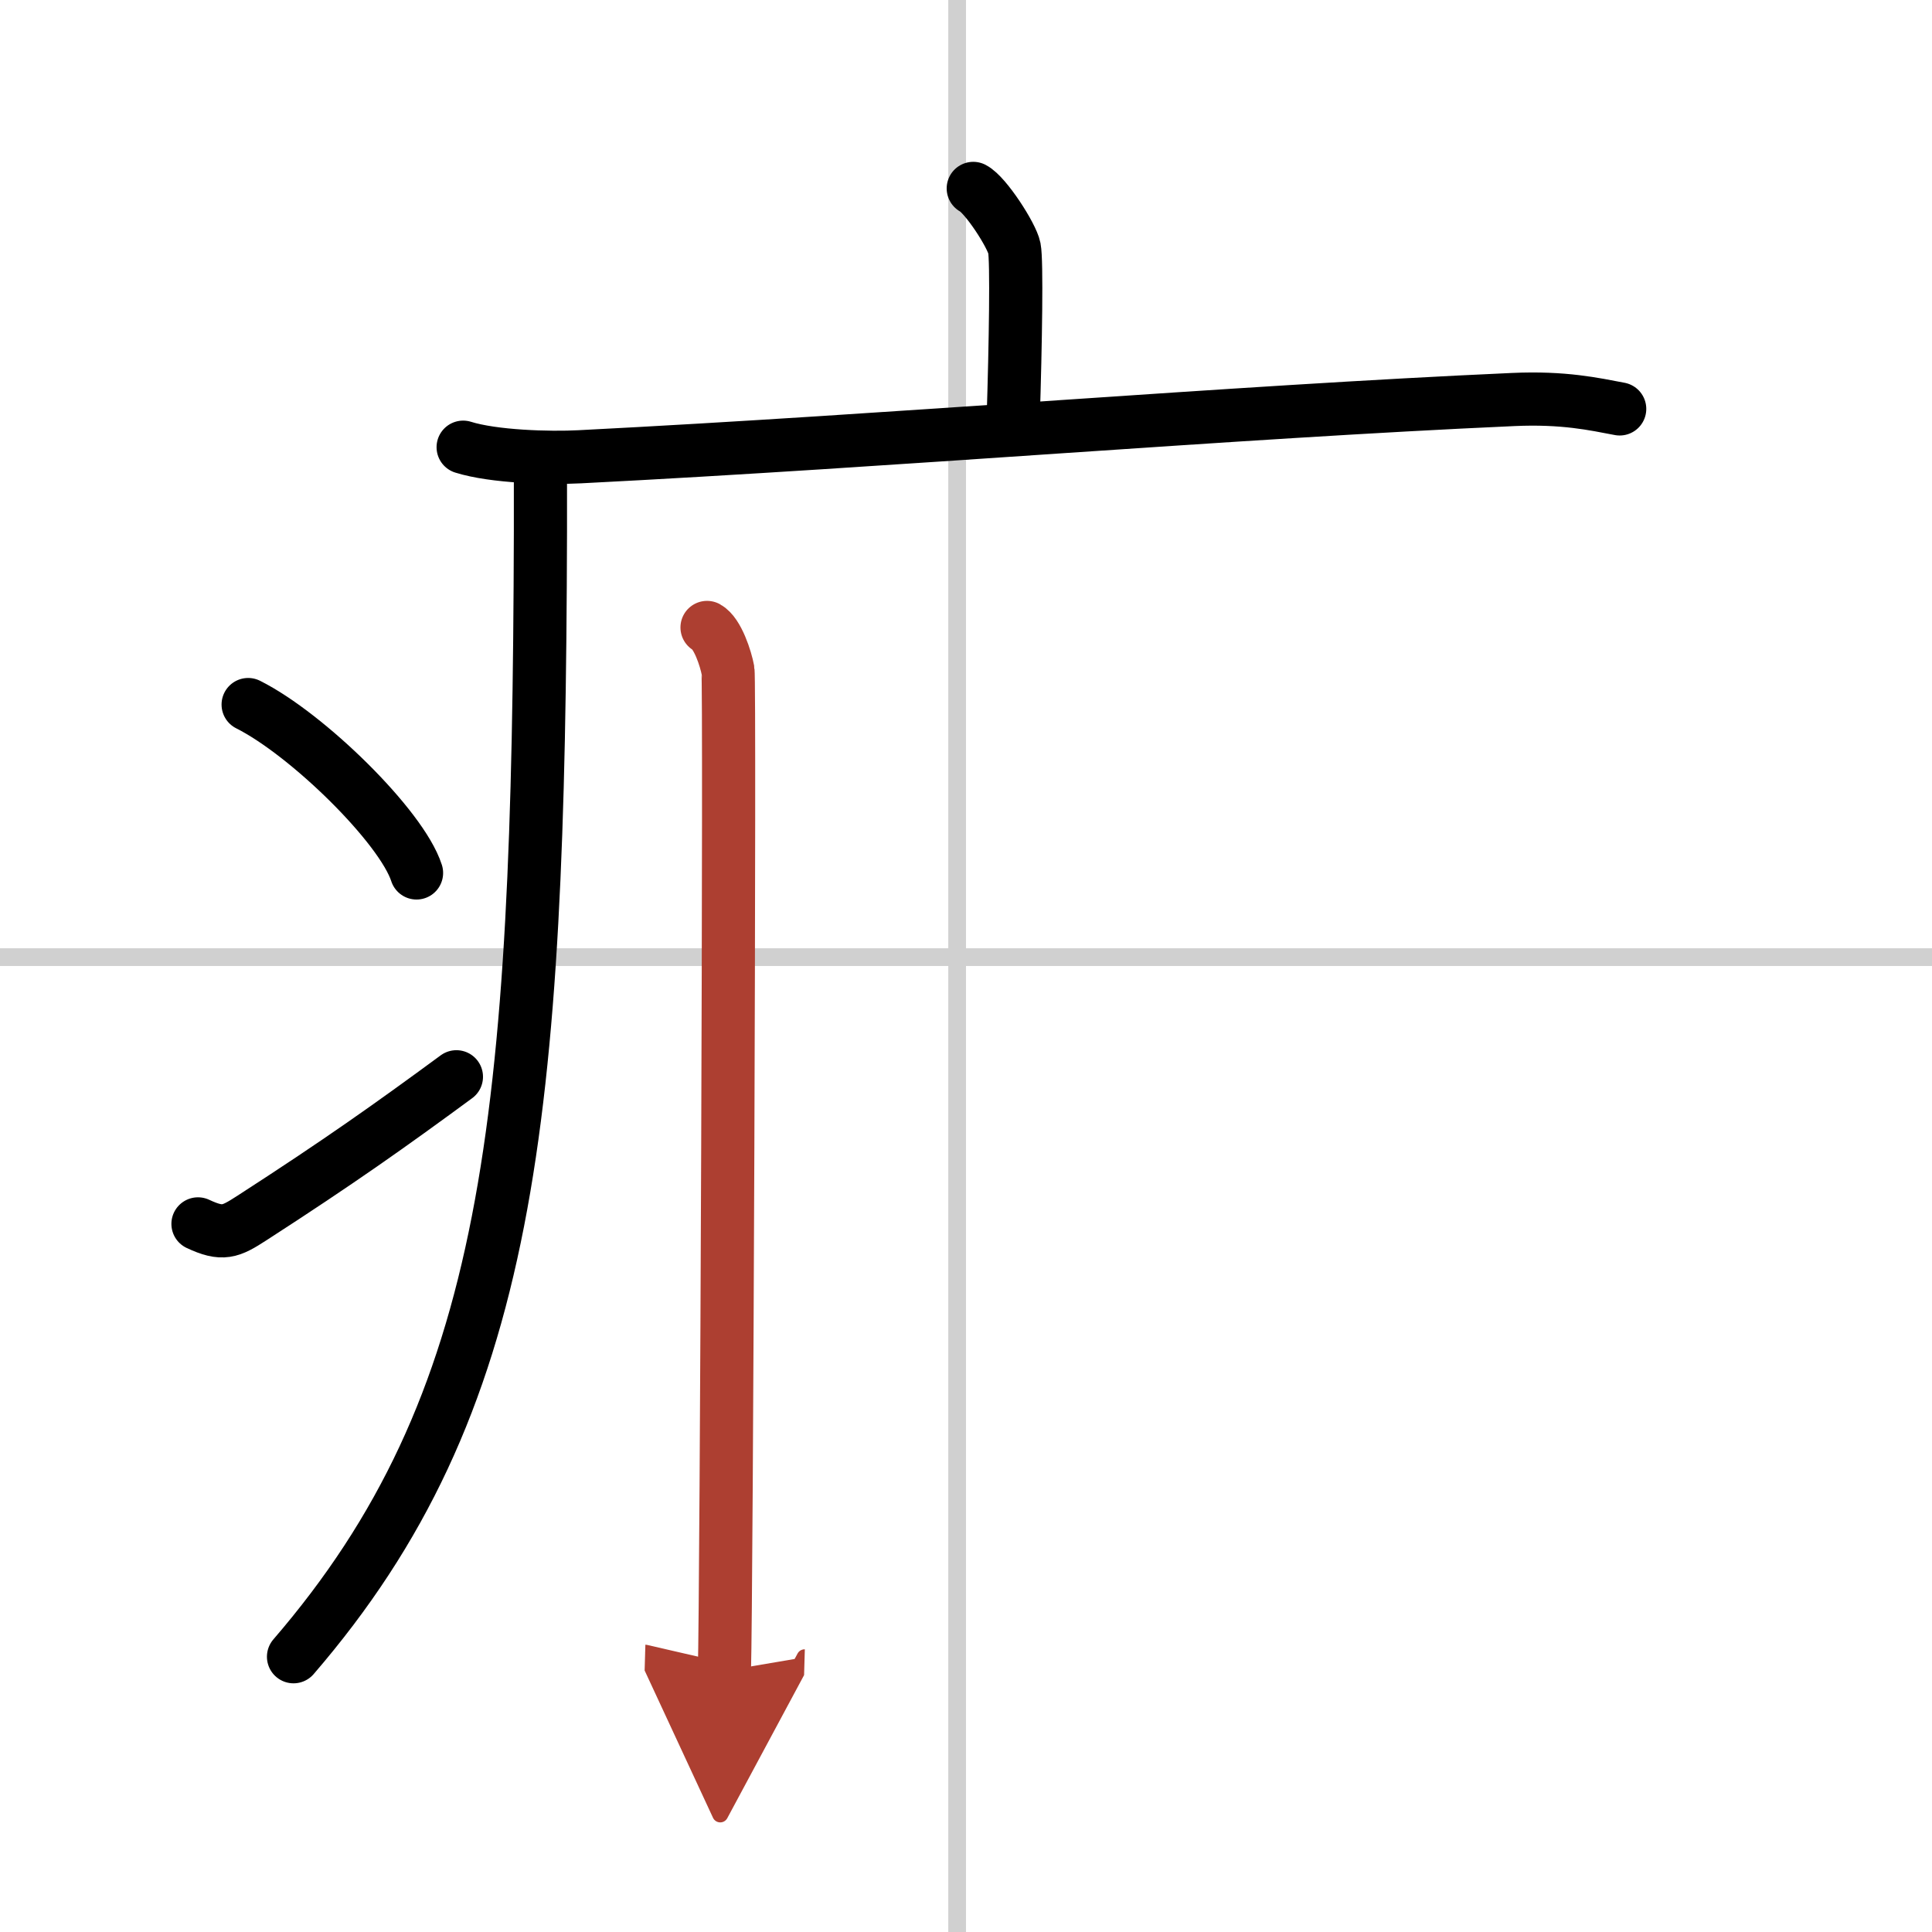
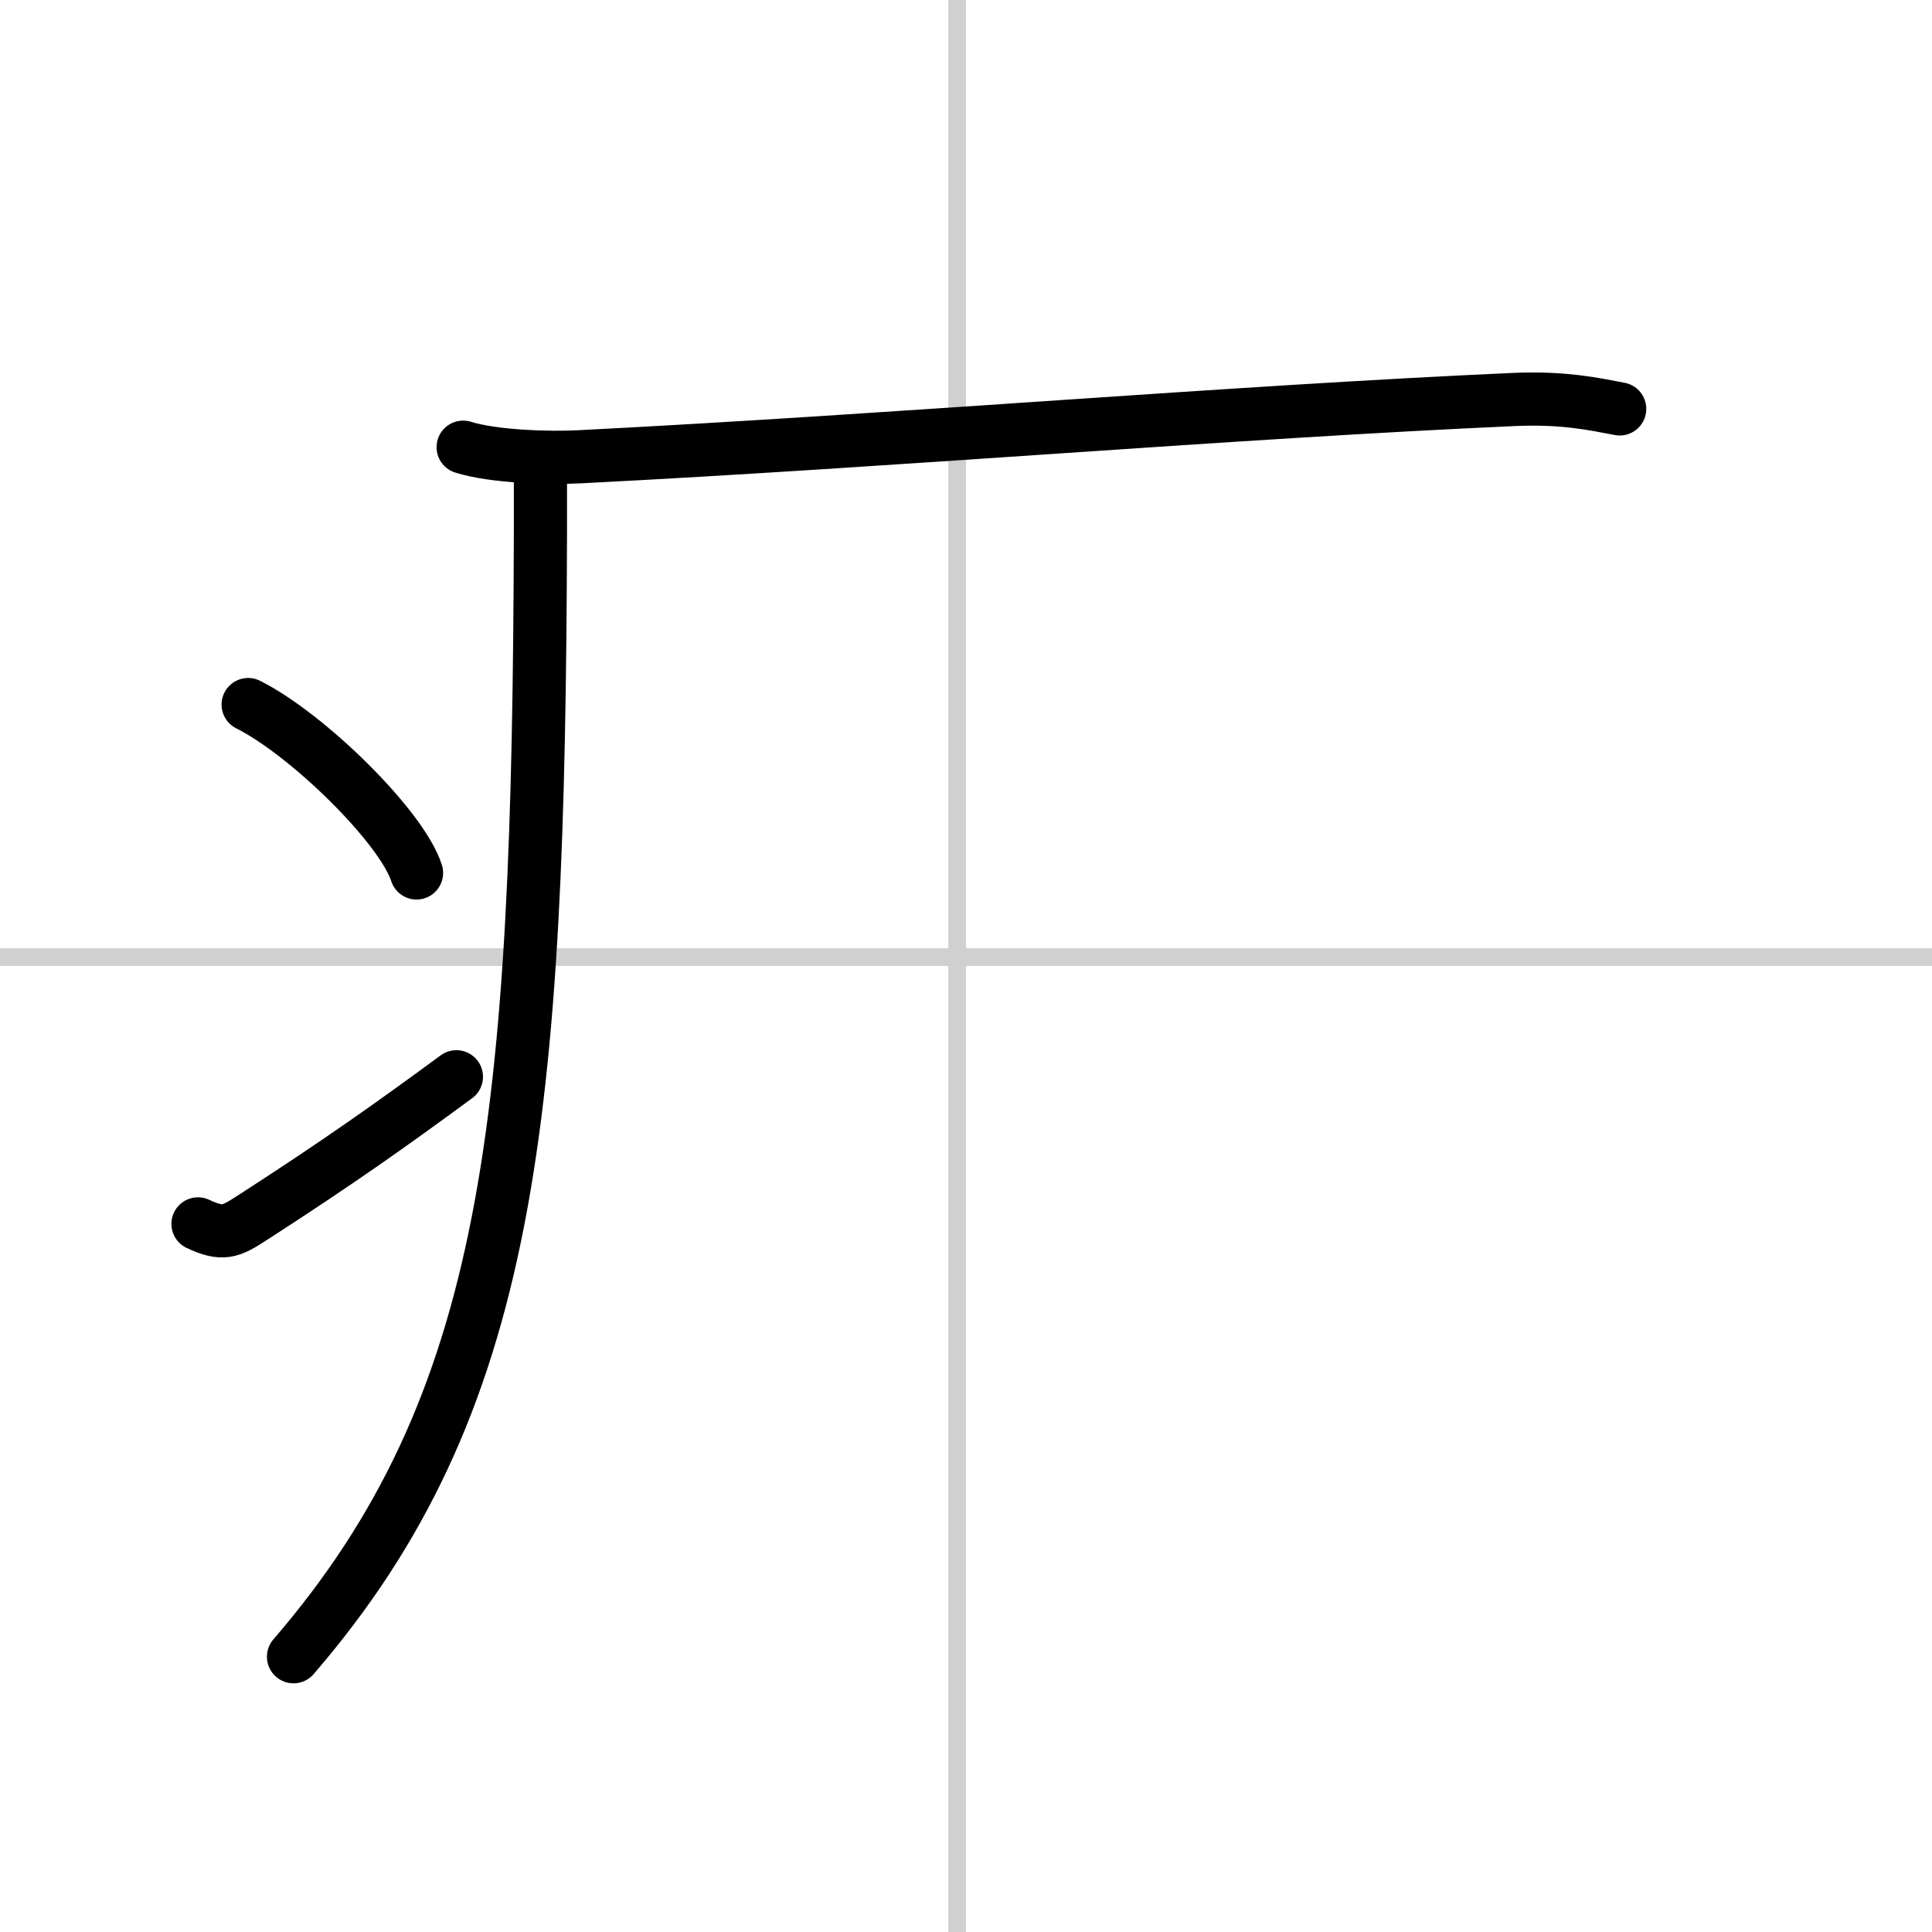
<svg xmlns="http://www.w3.org/2000/svg" width="400" height="400" viewBox="0 0 109 109">
  <defs>
    <marker id="a" markerWidth="4" orient="auto" refX="1" refY="5" viewBox="0 0 10 10">
      <polyline points="0 0 10 5 0 10 1 5" fill="#ad3f31" stroke="#ad3f31" />
    </marker>
  </defs>
  <g fill="none" stroke="#000" stroke-linecap="round" stroke-linejoin="round" stroke-width="3">
-     <rect width="100%" height="100%" fill="#fff" stroke="#fff" />
    <line x1="54" x2="54" y2="109" stroke="#d0d0d0" stroke-width="1" />
    <line x2="109" y1="54" y2="54" stroke="#d0d0d0" stroke-width="1" />
-     <path d="m54.91 10.63c0.7 0.36 2.18 2.66 2.32 3.37s0.07 5.3-0.07 9.74" />
    <path d="m26.13 25.23c1.72 0.54 4.87 0.63 6.58 0.54 17.87-0.91 36.75-2.52 52.66-3.23 2.86-0.13 4.58 0.26 6.01 0.53" />
    <path d="m30.49 26.5v3.5c-0.09 33.35-1.66 49.24-13.93 63.47" />
    <path d="m14 39.75c3.35 1.68 8.66 6.89 9.5 9.5" />
    <path d="m11.17 69.05c1.39 0.65 1.82 0.46 3.04-0.33 4.94-3.19 7.8-5.22 11.54-7.97" />
-     <path d="m39.89 35.4c0.6 0.33 1.06 1.77 1.18 2.42 0.12 0.66-0.08 52.32-0.2 56.45" marker-end="url(#a)" stroke="#ad3f31" />
  </g>
</svg>